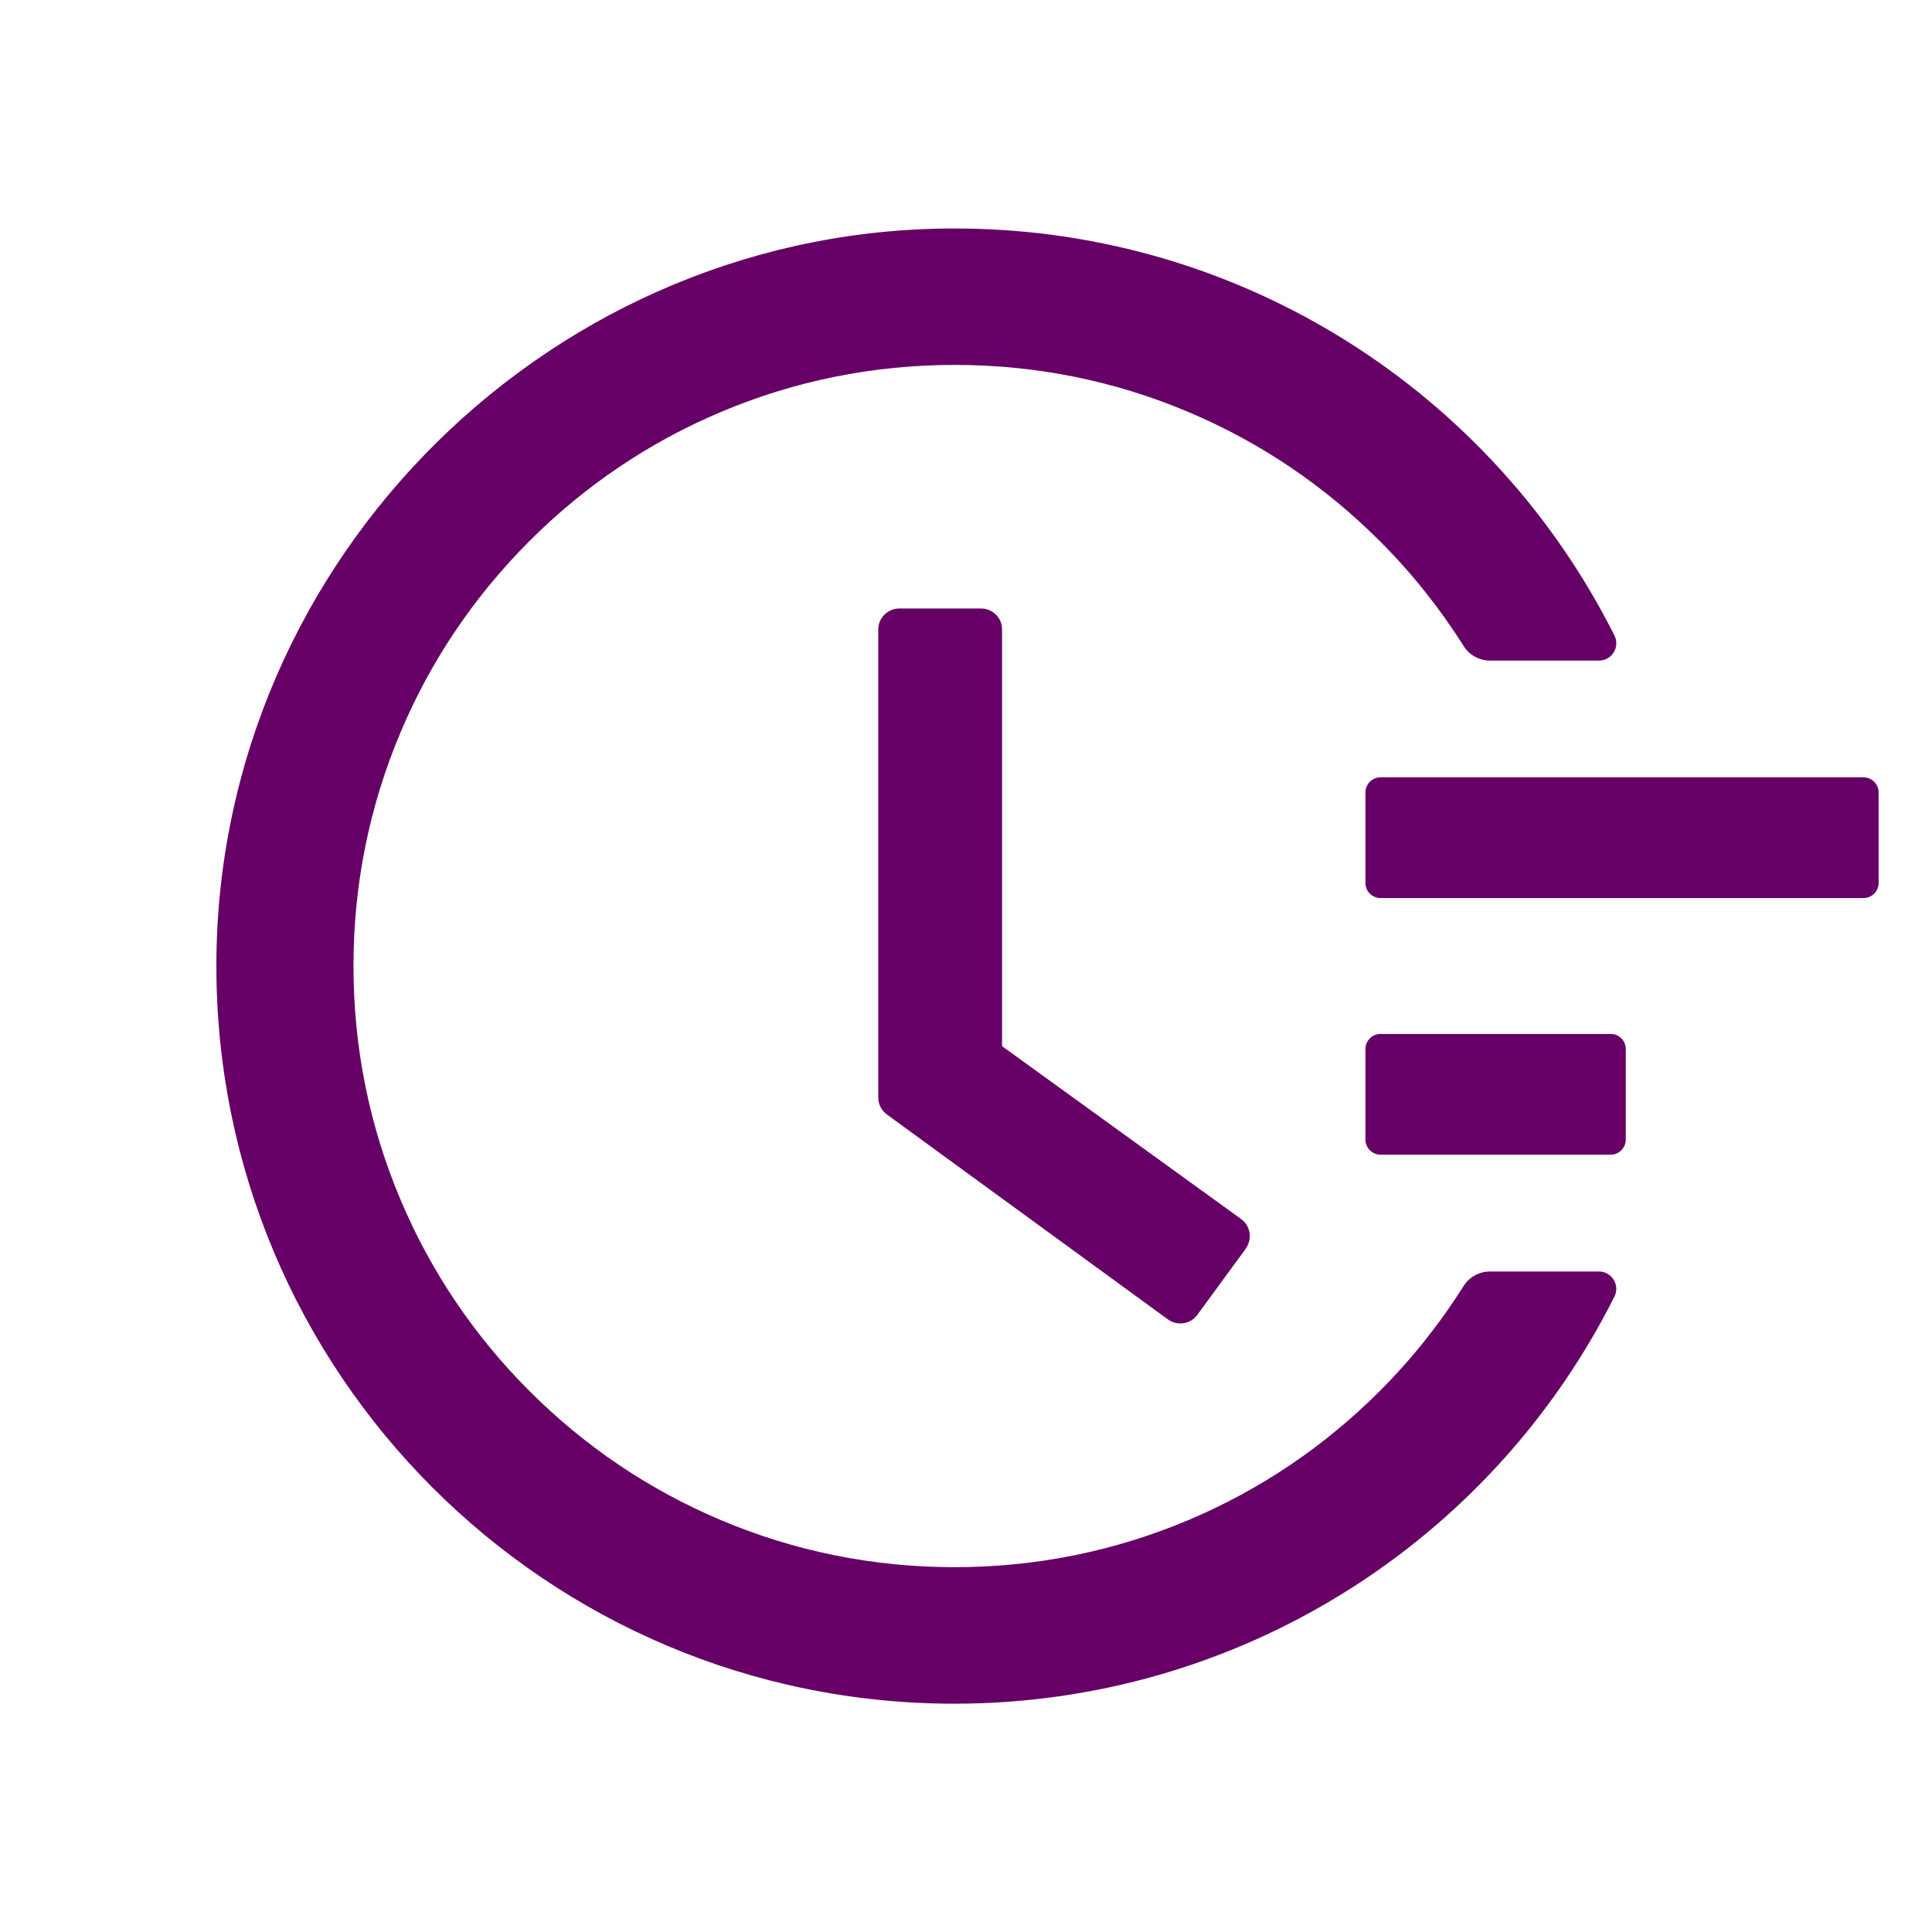
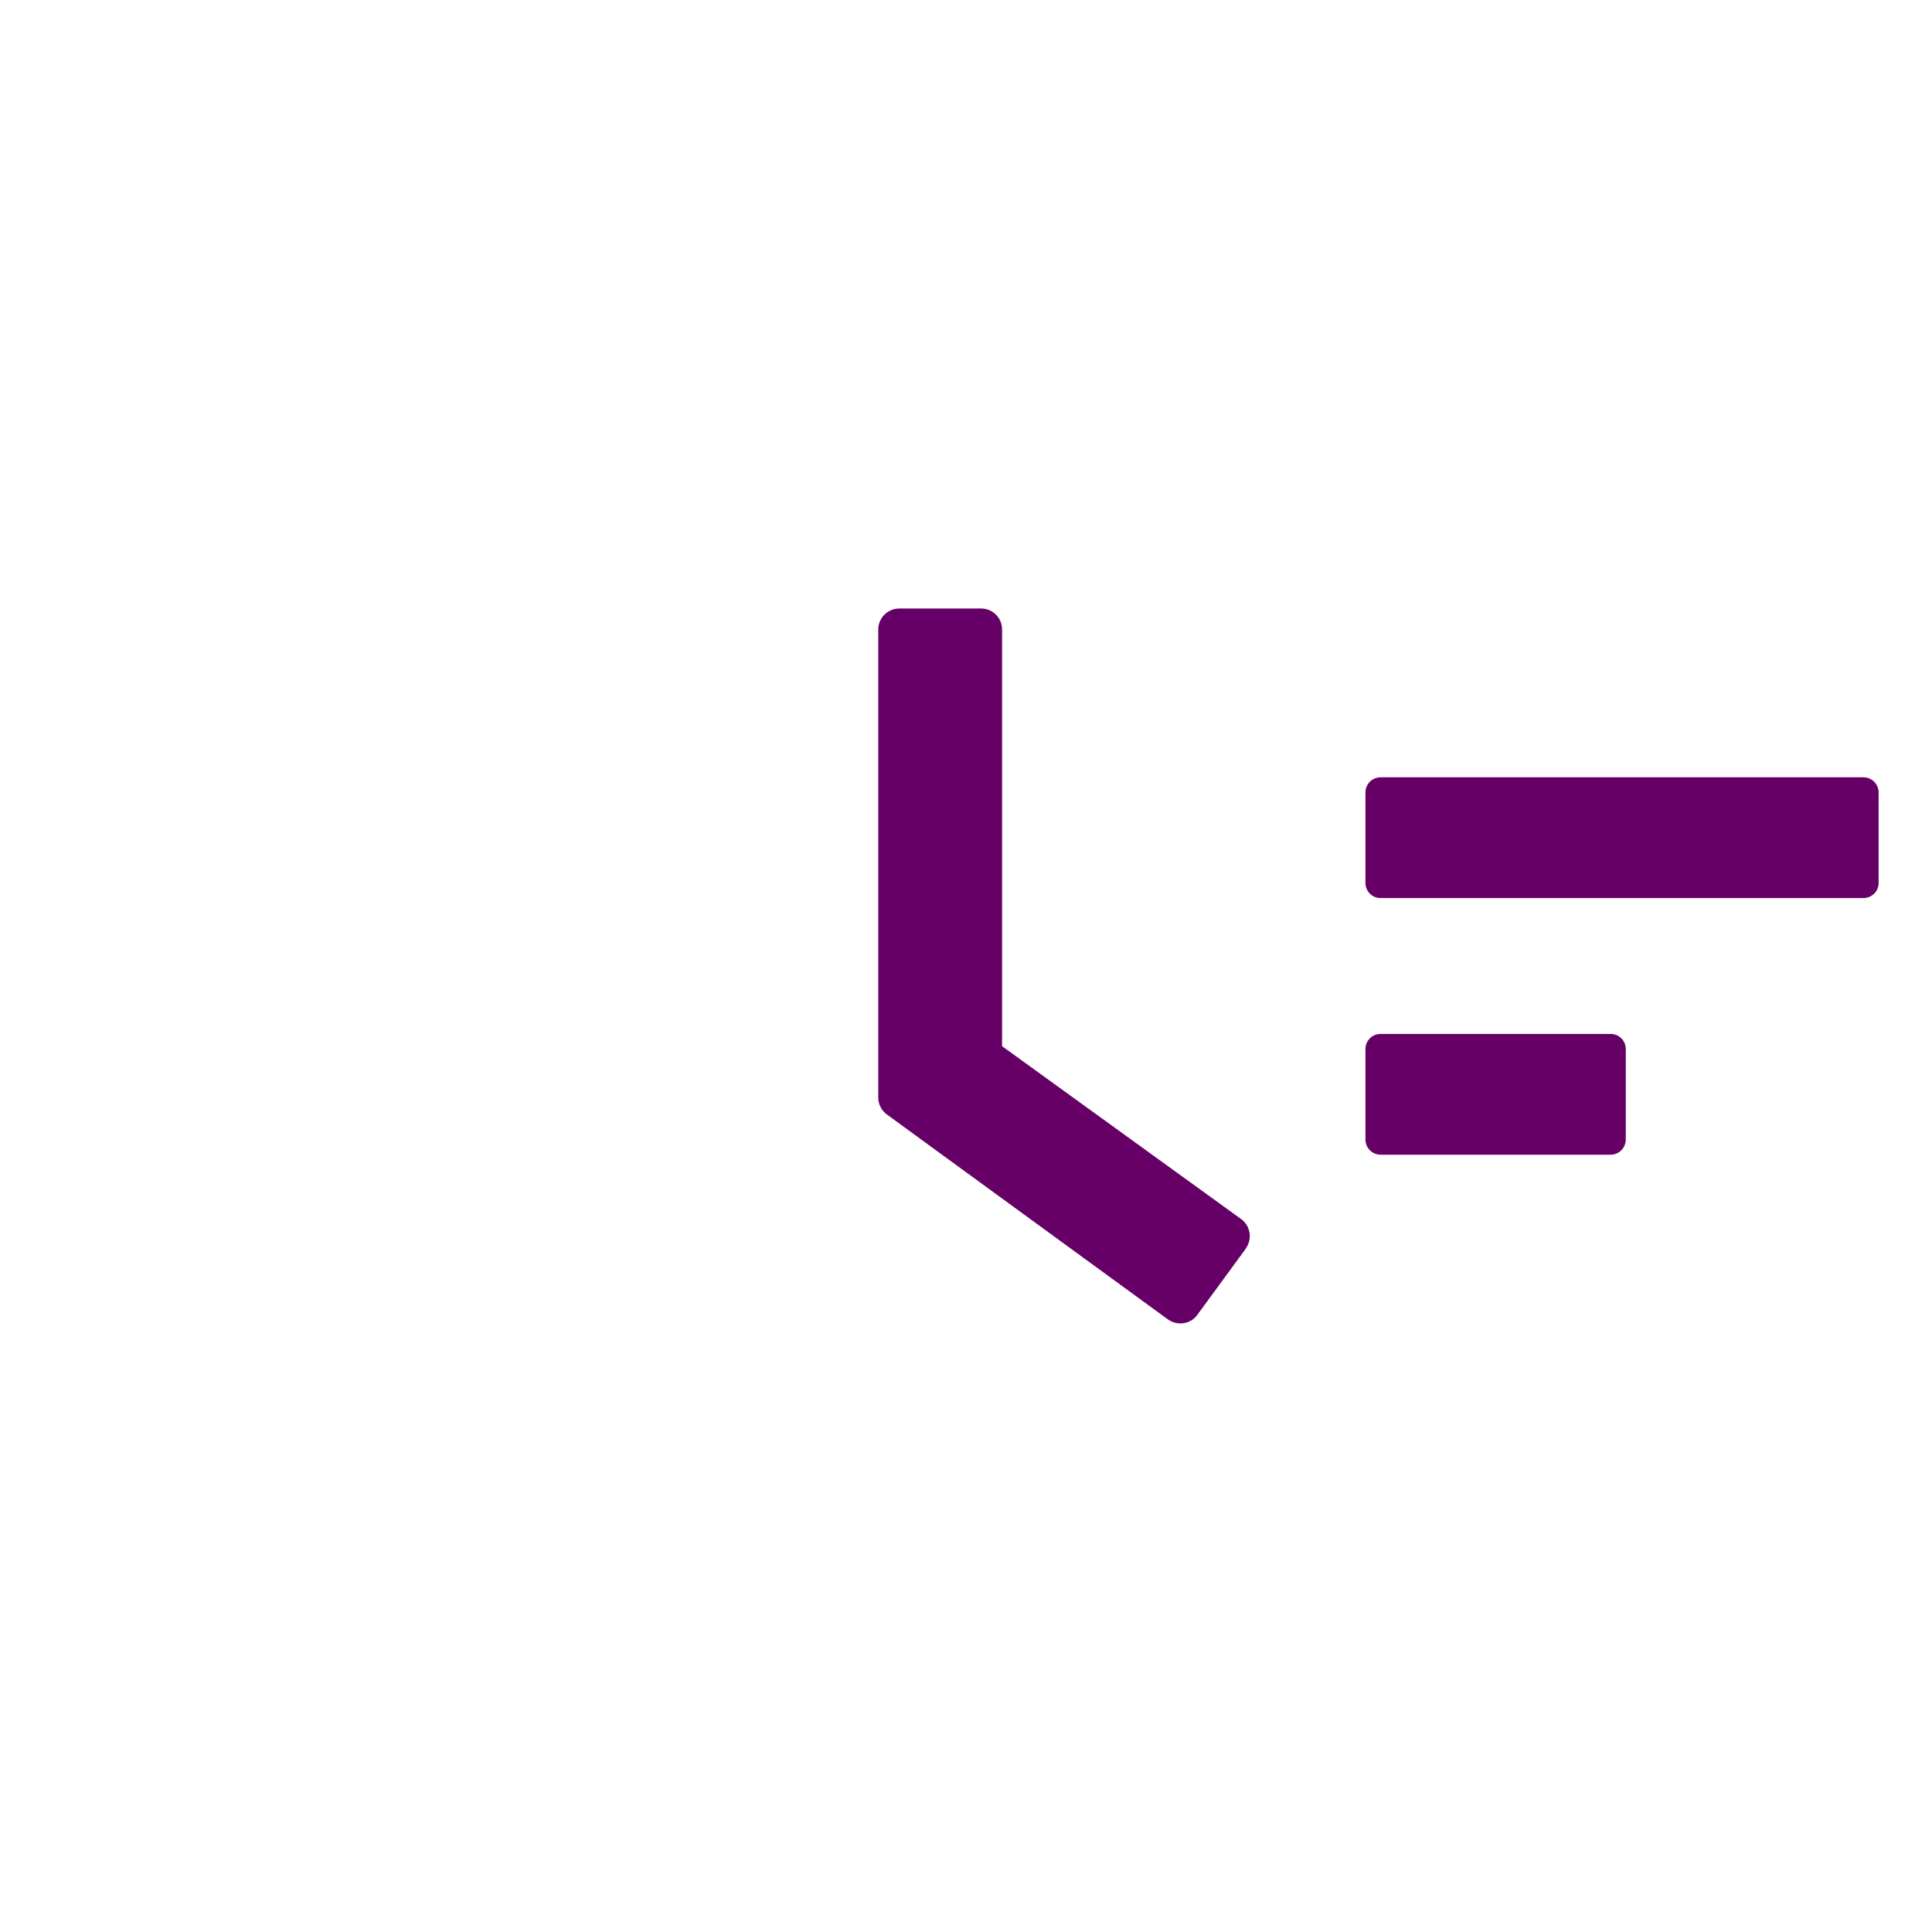
<svg xmlns="http://www.w3.org/2000/svg" width="24" height="24" viewBox="0 0 24 24" fill="none">
  <path d="M23.149 9.656H17.149C17.046 9.656 16.962 9.741 16.962 9.844V10.969C16.962 11.072 17.046 11.156 17.149 11.156H23.149C23.252 11.156 23.337 11.072 23.337 10.969V9.844C23.337 9.741 23.252 9.656 23.149 9.656ZM20.009 12.844H17.149C17.046 12.844 16.962 12.928 16.962 13.031V14.156C16.962 14.259 17.046 14.344 17.149 14.344H20.009C20.112 14.344 20.196 14.259 20.196 14.156V13.031C20.196 12.928 20.112 12.844 20.009 12.844ZM12.188 7.559H11.173C11.027 7.559 10.91 7.676 10.91 7.821V13.634C10.91 13.718 10.95 13.795 11.018 13.845L14.508 16.39C14.625 16.474 14.789 16.451 14.873 16.334L15.476 15.511V15.509C15.56 15.391 15.534 15.227 15.417 15.143L12.448 12.996V7.821C12.45 7.676 12.331 7.559 12.188 7.559Z" fill="#660066" />
-   <path d="M19.863 15.795H18.508C18.377 15.795 18.252 15.863 18.182 15.975C17.884 16.446 17.538 16.882 17.139 17.281C16.452 17.968 15.653 18.507 14.765 18.882C13.844 19.271 12.866 19.468 11.859 19.468C10.848 19.468 9.871 19.271 8.952 18.882C8.064 18.507 7.265 17.968 6.578 17.281C5.891 16.594 5.352 15.795 4.977 14.907C4.588 13.988 4.391 13.011 4.391 12C4.391 10.99 4.588 10.015 4.977 9.094C5.352 8.206 5.891 7.407 6.578 6.72C7.265 6.033 8.064 5.494 8.952 5.119C9.871 4.73 10.851 4.533 11.859 4.533C12.869 4.533 13.846 4.73 14.765 5.119C15.653 5.494 16.452 6.033 17.139 6.72C17.538 7.118 17.884 7.554 18.182 8.025C18.252 8.138 18.377 8.206 18.508 8.206H19.863C20.024 8.206 20.127 8.037 20.055 7.894C18.527 4.854 15.428 2.878 11.969 2.839C6.904 2.775 2.697 6.921 2.688 11.982C2.678 17.051 6.787 21.164 11.856 21.164C15.36 21.164 18.51 19.182 20.055 16.107C20.127 15.964 20.022 15.795 19.863 15.795Z" fill="#660066" />
</svg>